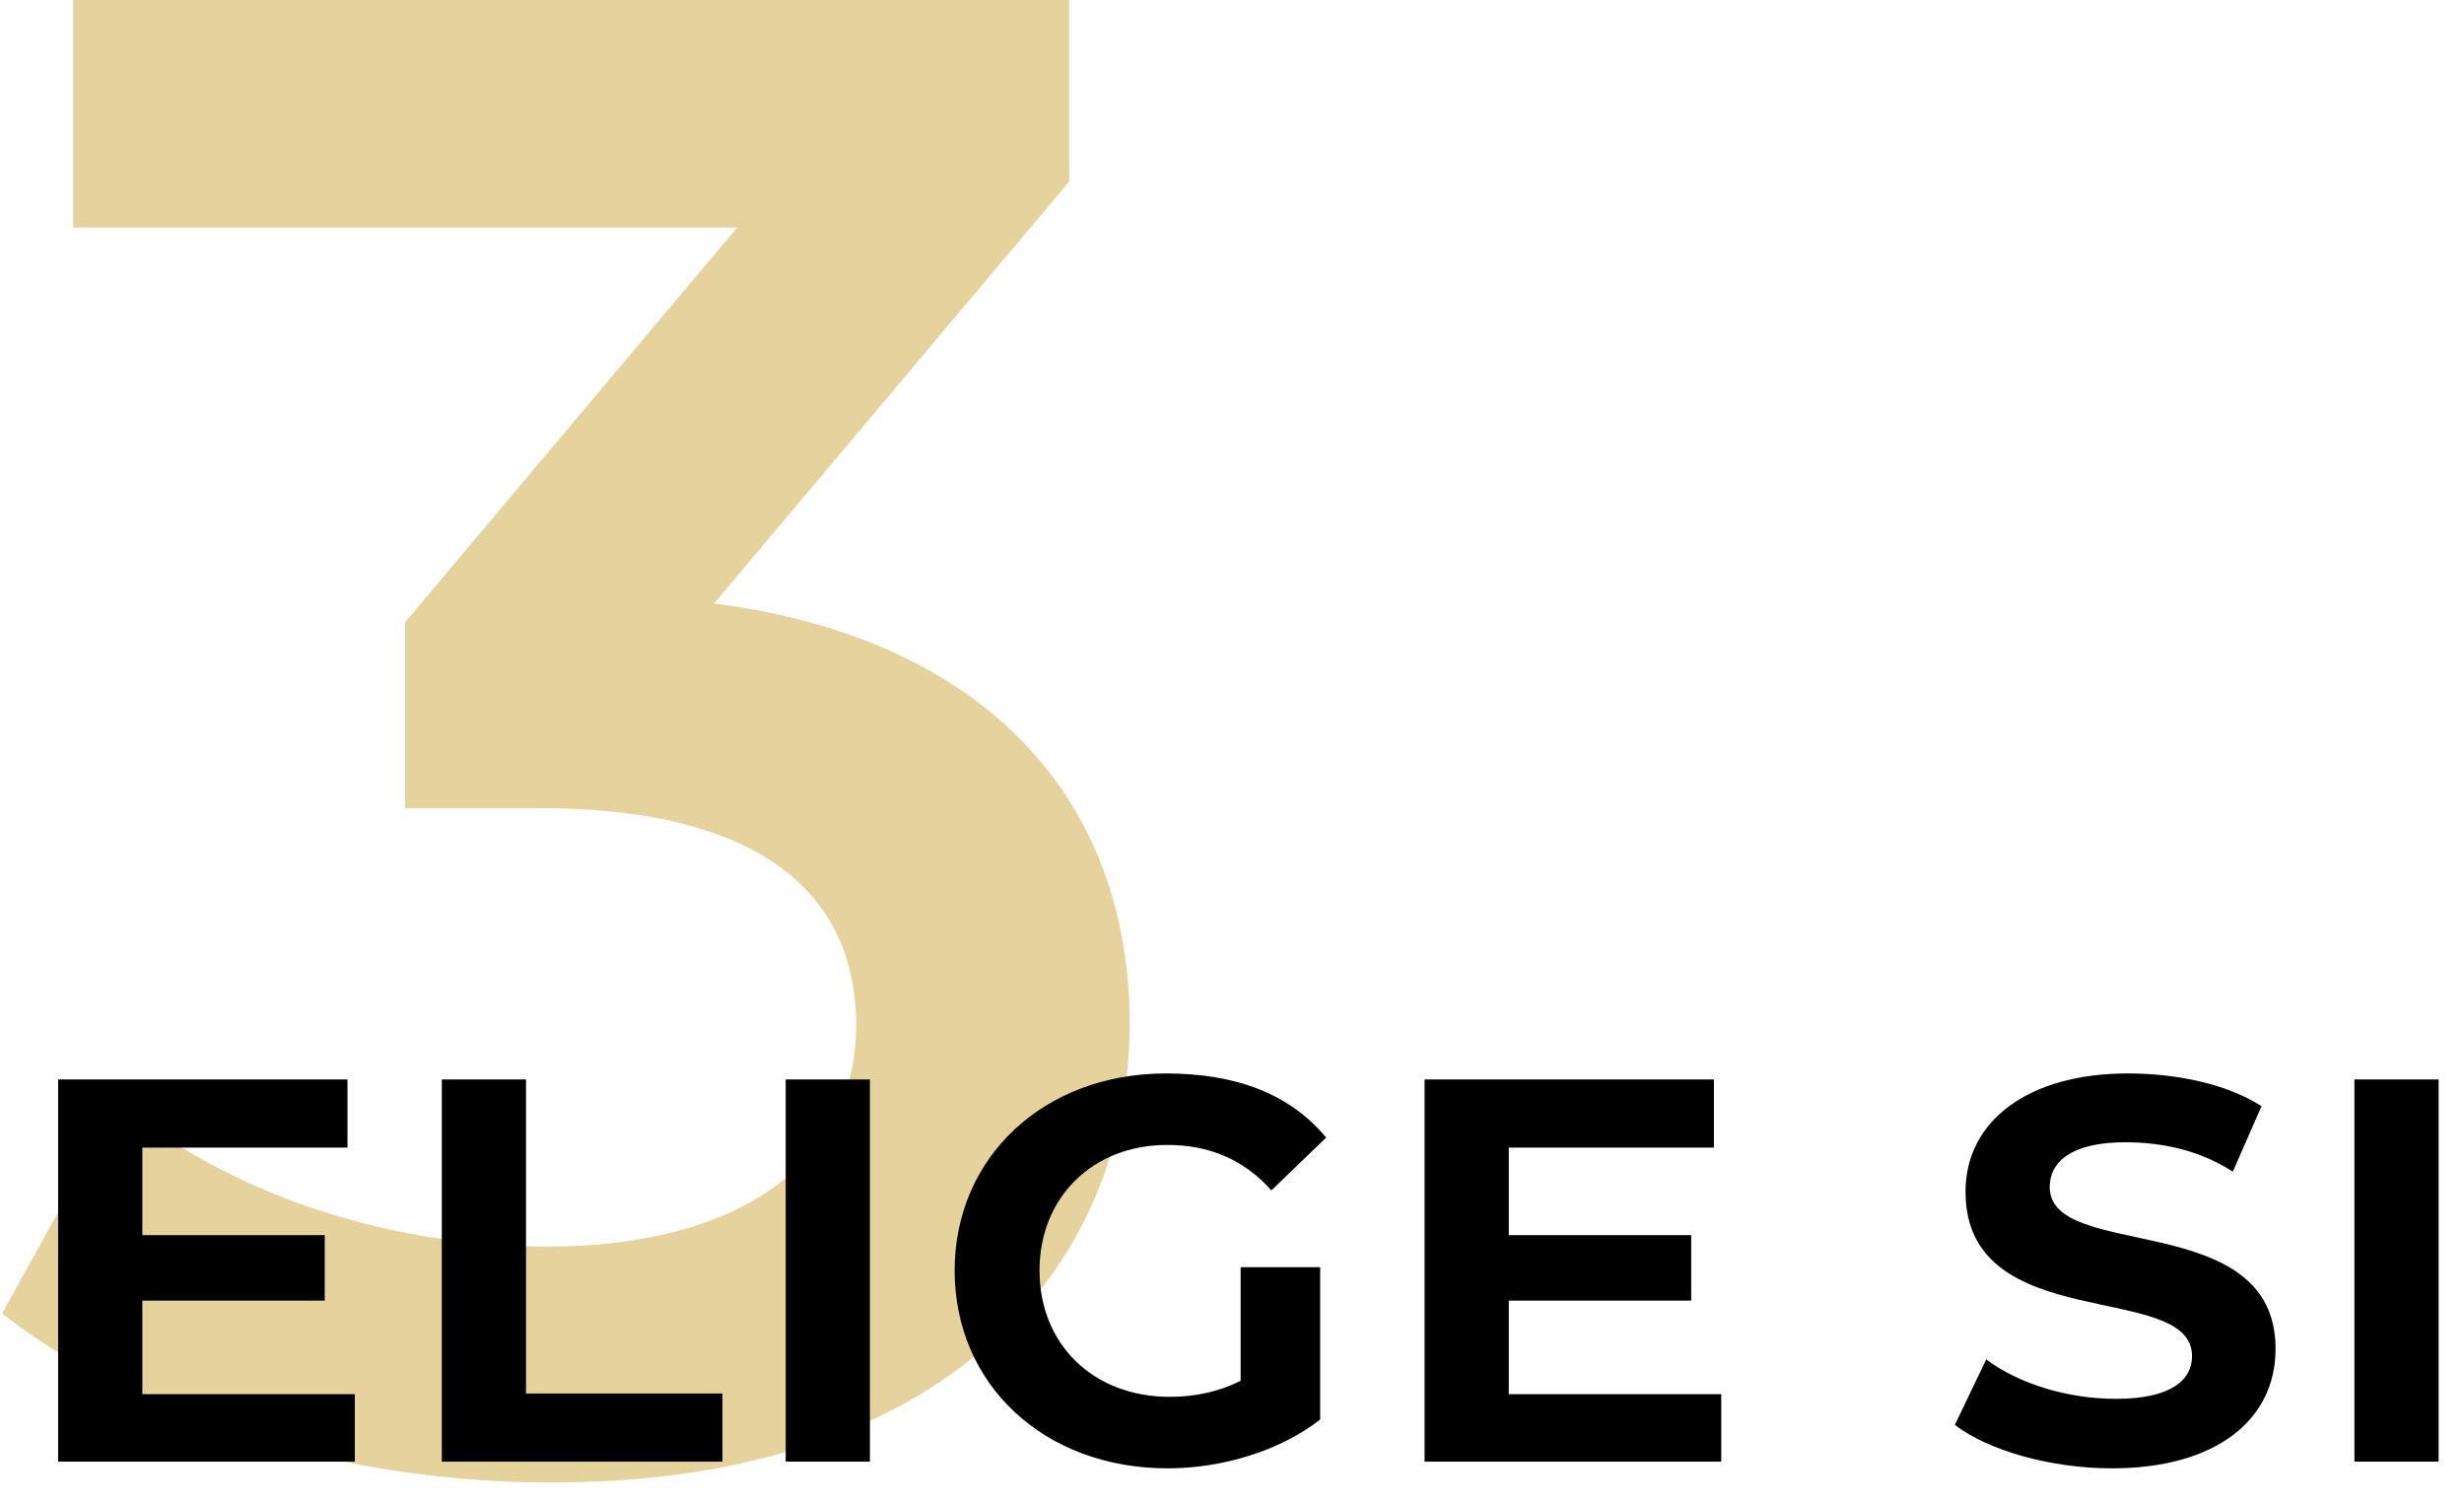
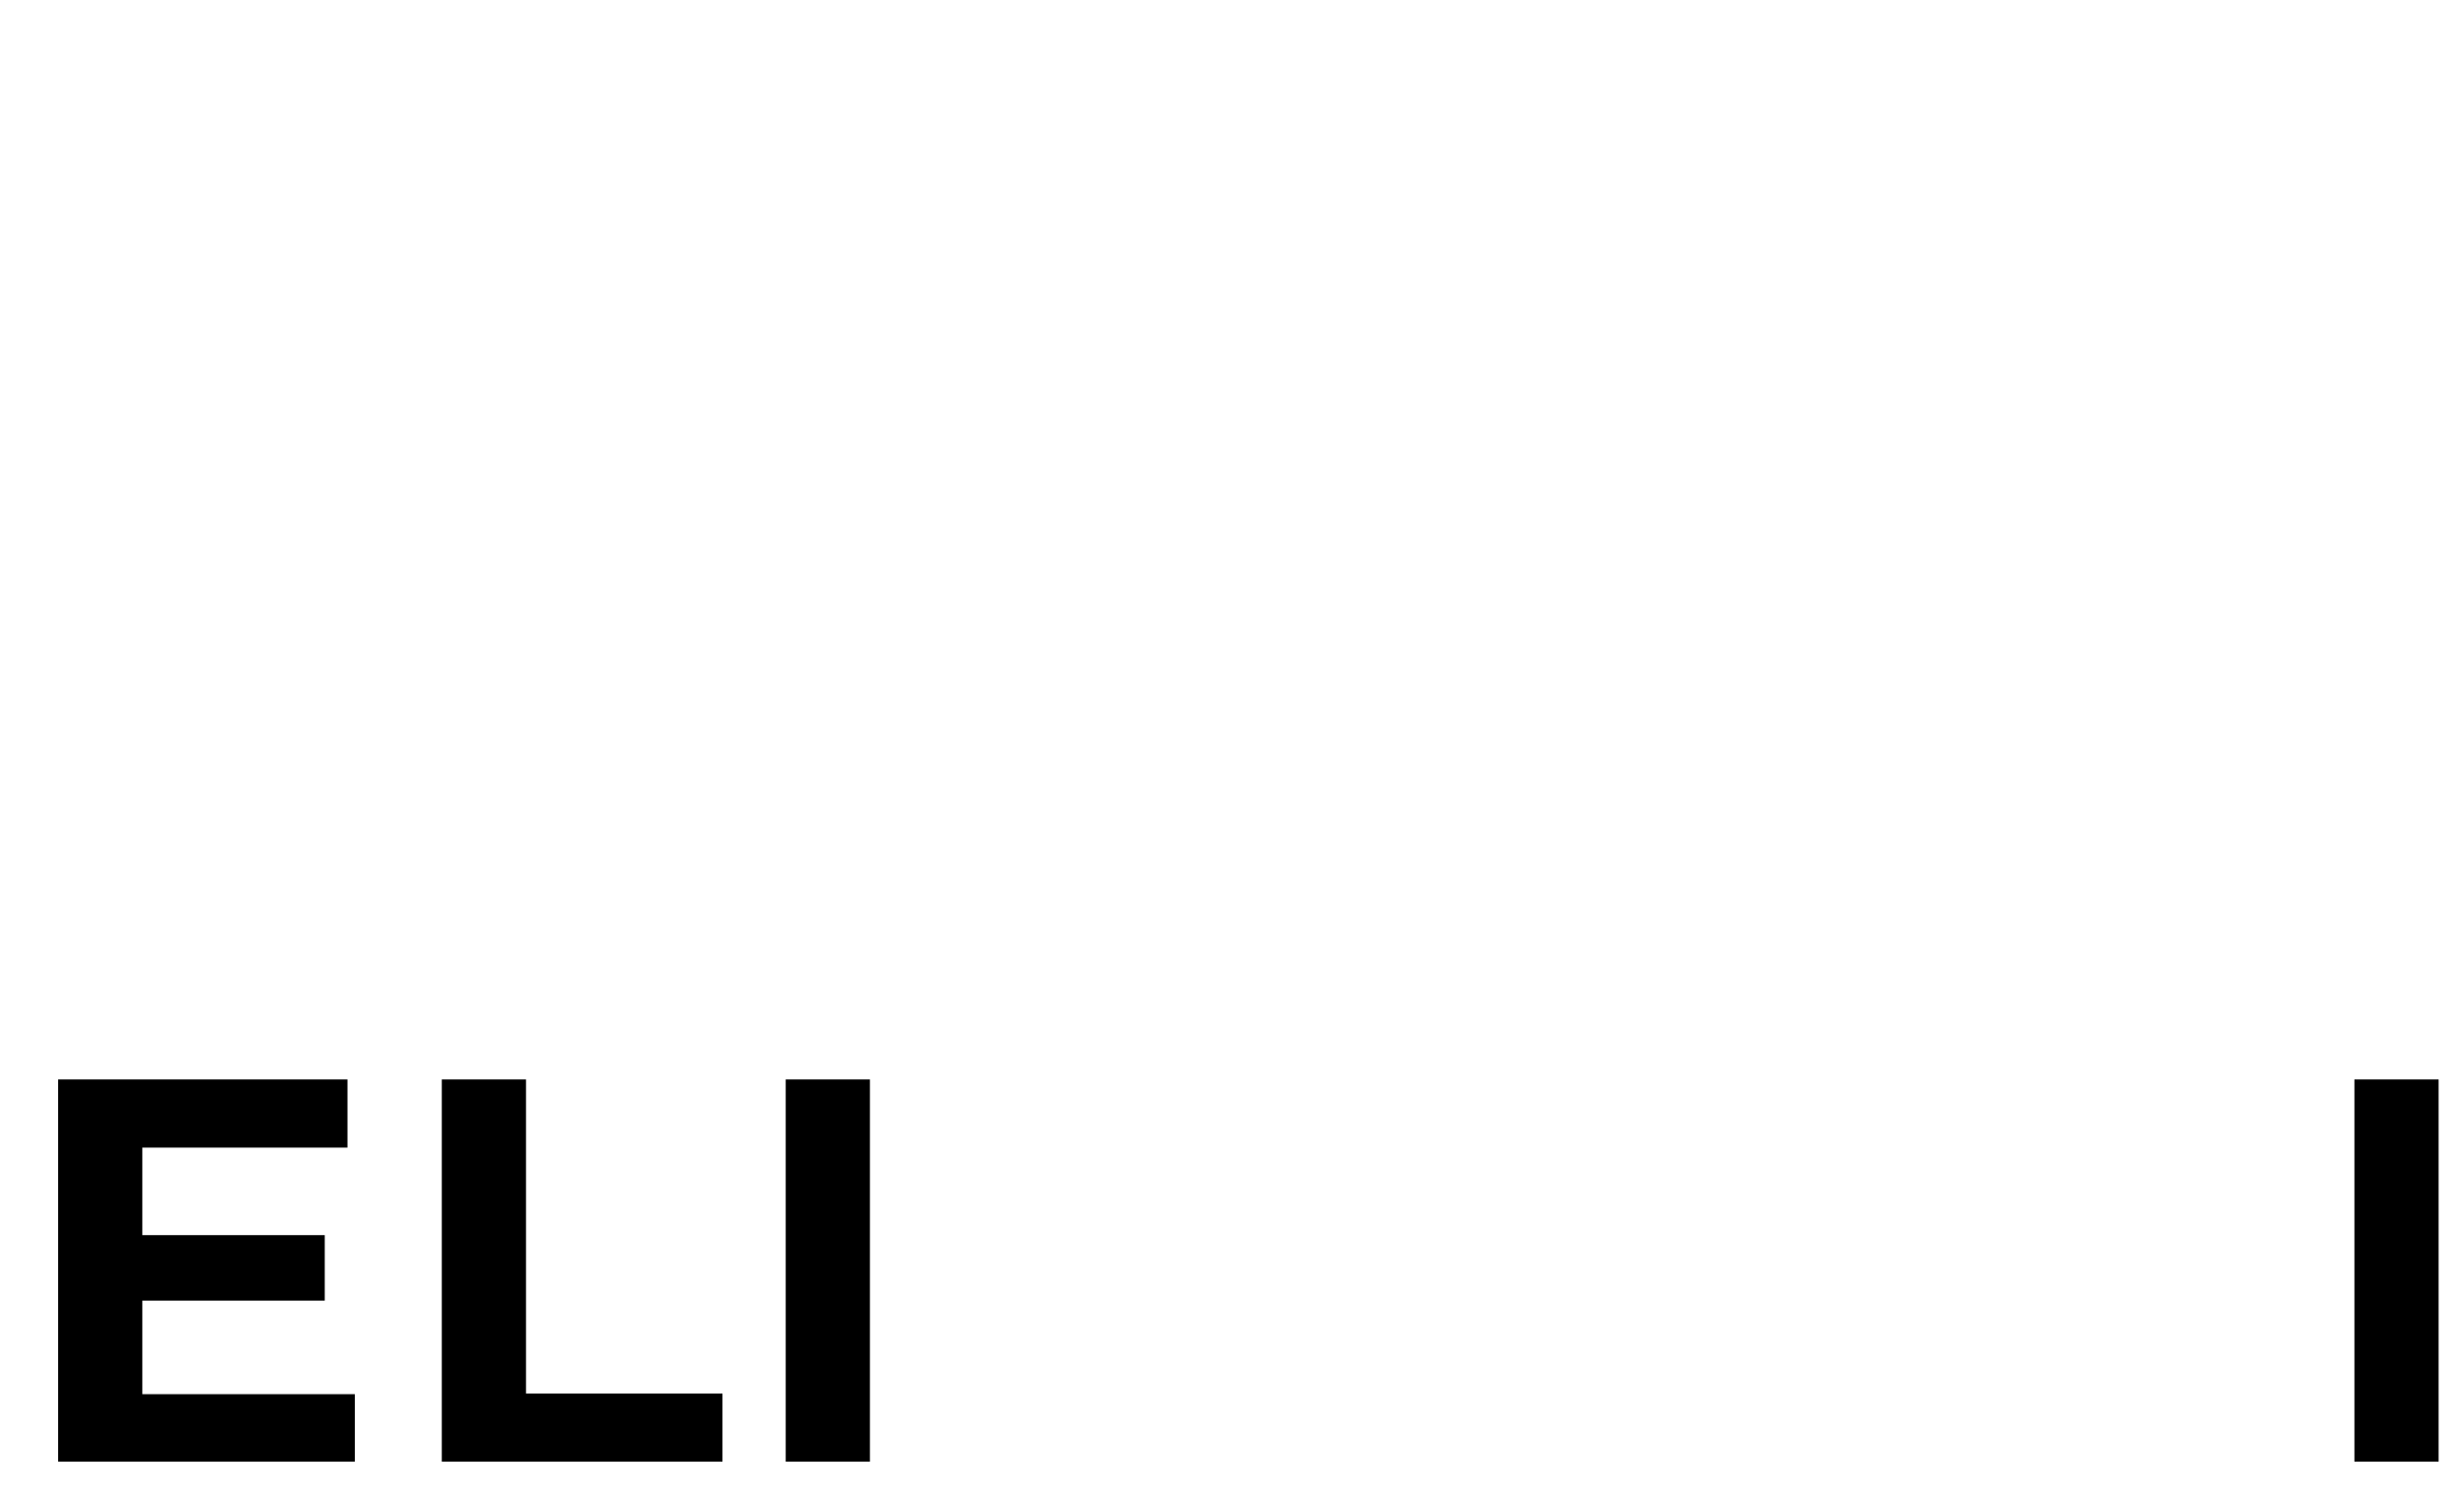
<svg xmlns="http://www.w3.org/2000/svg" width="59" height="36" viewBox="0 0 59 36" fill="none">
-   <path d="M17.1 14.45C23.7 15.3 27.05 19.25 27.05 24.5C27.05 30.4 22.6 35.5 13.2 35.5C8.25 35.5 3.3 34 0.05 31.45L2.85 26.4C5.35 28.5 9.15 29.85 13.1 29.85C17.75 29.85 20.5 27.8 20.5 24.55C20.5 21.4 18.2 19.35 12.9 19.35H9.7V14.9L17.65 5.45H1.75V0H25.6V4.35L17.1 14.45Z" fill="#E5D29C" />
  <path d="M3.408 33.384H8.496V35H1.392V25.848H8.32V27.48H3.408V29.576H7.776V31.144H3.408V33.384Z" fill="black" />
  <path d="M10.579 35V25.848H12.595V33.368H17.299V35H10.579Z" fill="black" />
  <path d="M18.814 35V25.848H20.83V35H18.814Z" fill="black" />
-   <path d="M29.707 33.064V30.344H31.611V33.992C30.667 34.728 29.291 35.16 27.963 35.16C24.987 35.16 22.859 33.144 22.859 30.424C22.859 27.704 25.003 25.704 27.915 25.704C29.611 25.704 30.891 26.2 31.755 27.24L30.443 28.504C29.771 27.752 28.939 27.416 27.947 27.416C26.171 27.416 24.891 28.664 24.891 30.424C24.891 32.184 26.171 33.448 28.011 33.448C28.635 33.448 29.195 33.32 29.707 33.064Z" fill="black" />
-   <path d="M36.127 33.384H41.215V35H34.111V25.848H41.039V27.48H36.127V29.576H40.495V31.144H36.127V33.384Z" fill="black" />
-   <path d="M50.568 35.16C49.128 35.16 47.624 34.744 46.808 34.12L47.56 32.552C48.328 33.128 49.496 33.496 50.664 33.496C52.008 33.496 52.488 33.032 52.488 32.472C52.488 30.648 47.064 32.008 47.064 28.536C47.064 26.84 48.568 25.704 50.952 25.704C52.088 25.704 53.304 25.944 54.152 26.488L53.464 28.056C52.648 27.528 51.736 27.352 50.888 27.352C49.608 27.352 49.08 27.816 49.08 28.424C49.08 30.216 54.488 28.92 54.488 32.296C54.488 34.024 53.032 35.16 50.568 35.16Z" fill="black" />
  <path d="M56.376 35V25.848H58.392V35H56.376Z" fill="black" />
</svg>